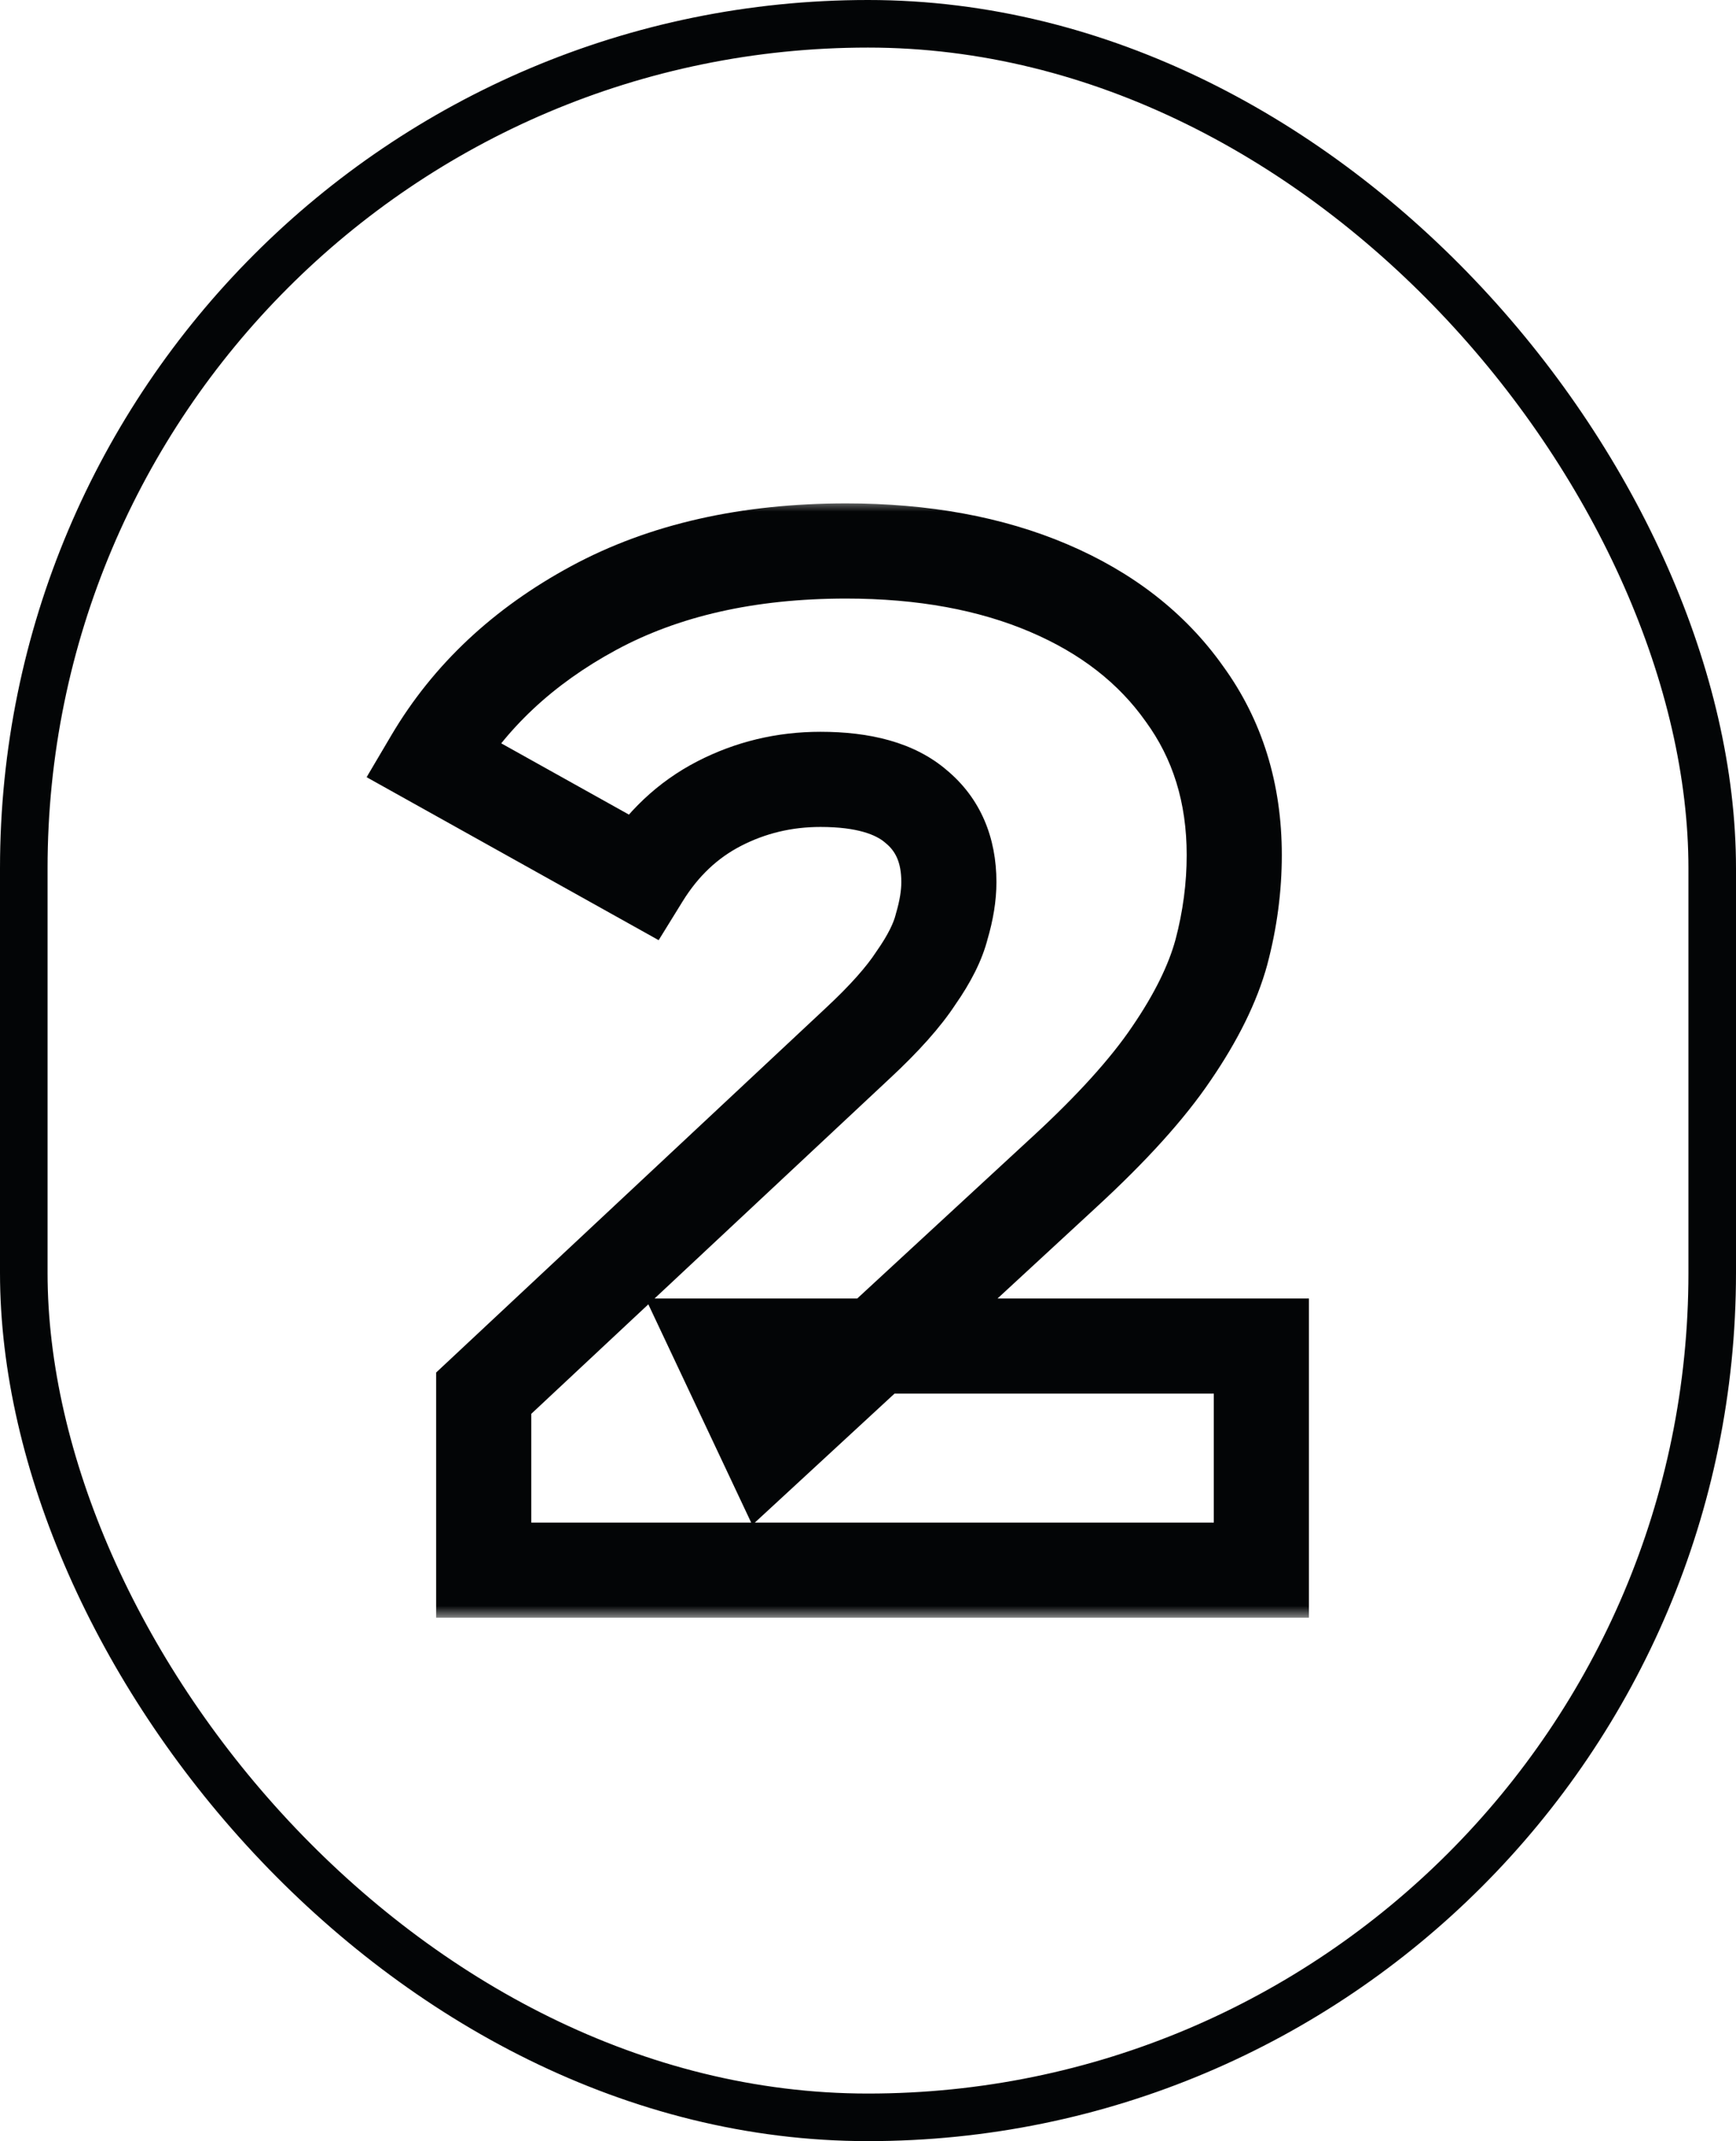
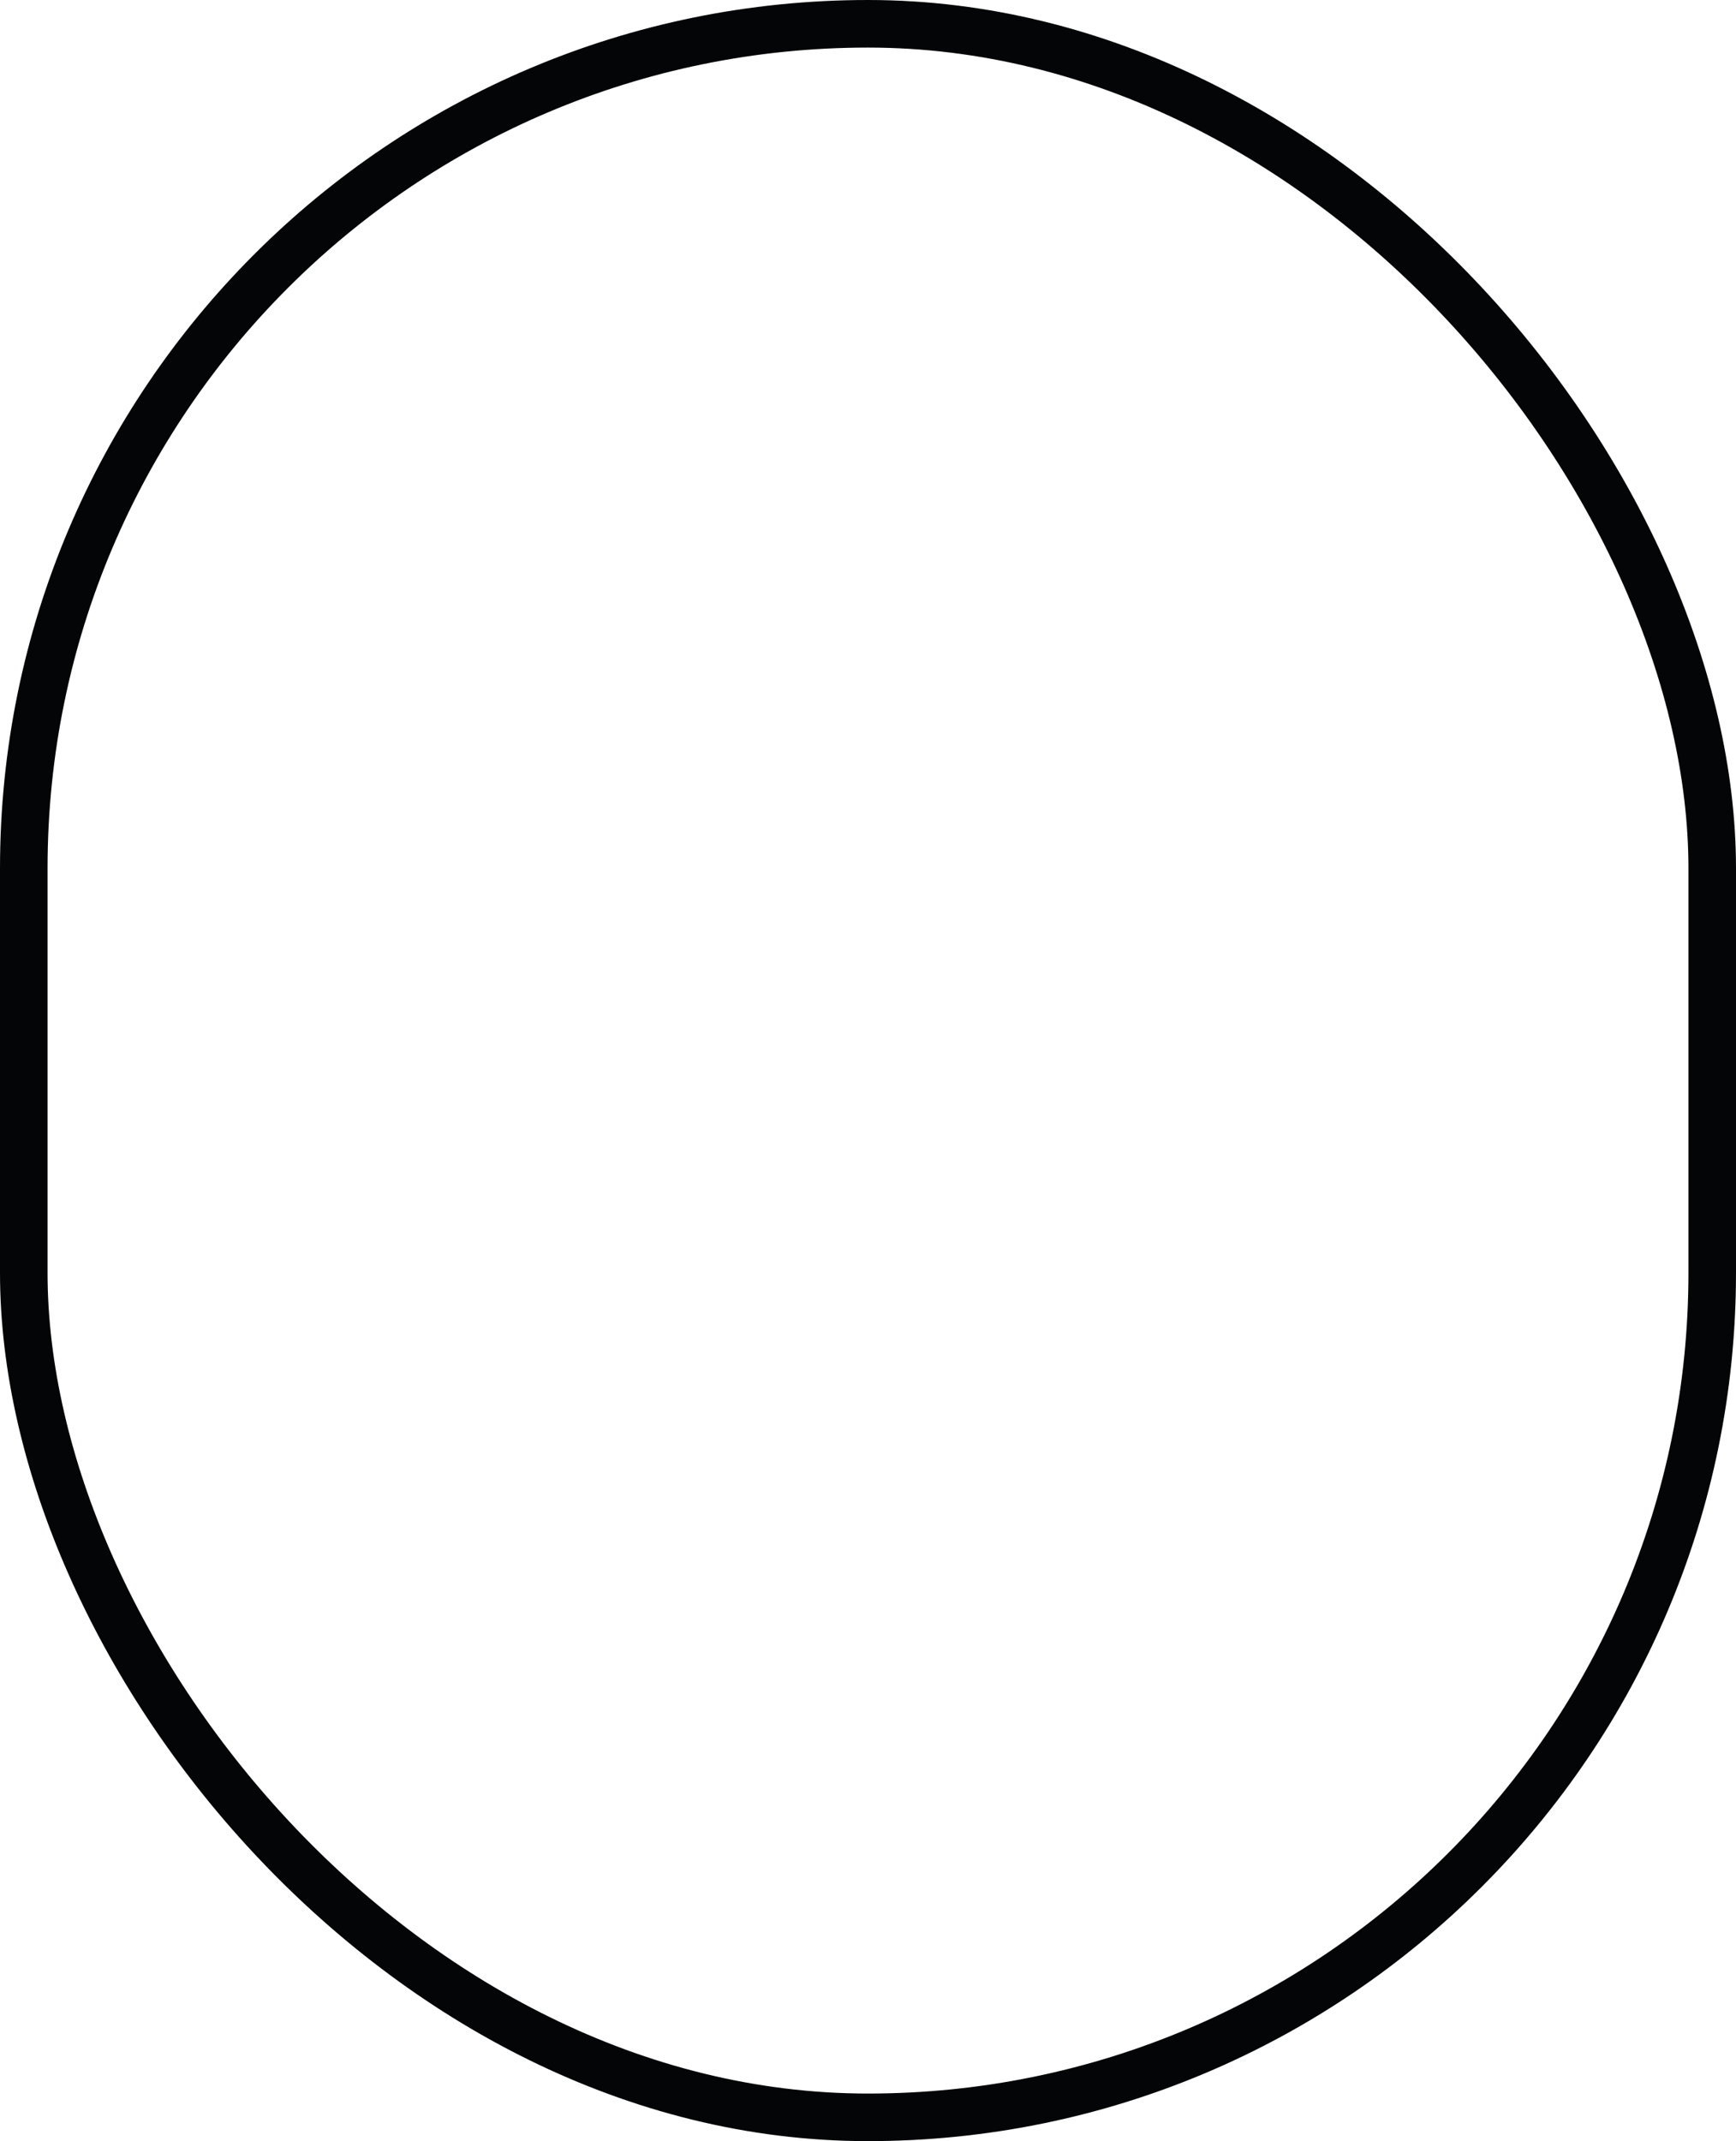
<svg xmlns="http://www.w3.org/2000/svg" width="73" height="90" viewBox="0 0 73 90" fill="none">
  <rect x="1" y="1" width="71" height="88" rx="35.5" stroke="#030506" stroke-width="2" />
  <mask id="path-2-outside-1_914_1513" maskUnits="userSpaceOnUse" x="15" y="21" width="41" height="47" fill="black">
-     <rect fill="white" x="15" y="21" width="41" height="47" />
-     <path d="M20.341 66V58.56L36.061 43.86C37.181 42.82 38.001 41.9 38.521 41.1C39.081 40.3 39.441 39.58 39.601 38.94C39.801 38.26 39.901 37.64 39.901 37.08C39.901 35.72 39.441 34.66 38.521 33.9C37.641 33.14 36.301 32.76 34.501 32.76C32.981 32.76 31.561 33.1 30.241 33.78C28.921 34.46 27.841 35.48 27.001 36.84L18.181 31.92C19.741 29.28 22.001 27.16 24.961 25.56C27.921 23.96 31.461 23.16 35.581 23.16C38.821 23.16 41.661 23.68 44.101 24.72C46.541 25.76 48.441 27.24 49.801 29.16C51.201 31.08 51.901 33.34 51.901 35.94C51.901 37.3 51.721 38.66 51.361 40.02C51.001 41.34 50.301 42.76 49.261 44.28C48.261 45.76 46.761 47.42 44.761 49.26L32.281 60.78L30.301 56.58H53.041V66H20.341Z" />
-   </mask>
-   <path d="M20.341 66H18.341V68H20.341V66ZM20.341 58.56L18.975 57.099L18.341 57.692V58.56H20.341ZM36.061 43.86L34.7 42.394L34.695 42.399L36.061 43.86ZM38.521 41.1L36.883 39.953L36.863 39.981L36.844 40.01L38.521 41.1ZM39.601 38.94L37.682 38.376L37.671 38.415L37.661 38.455L39.601 38.94ZM38.521 33.9L37.214 35.414L37.23 35.428L37.247 35.442L38.521 33.9ZM30.241 33.78L31.157 35.558L31.157 35.558L30.241 33.78ZM27.001 36.84L26.027 38.587L27.697 39.519L28.703 37.891L27.001 36.84ZM18.181 31.92L16.459 30.902L15.416 32.668L17.207 33.667L18.181 31.92ZM24.961 25.56L25.912 27.319L25.912 27.319L24.961 25.56ZM44.101 24.72L43.317 26.56L43.317 26.56L44.101 24.72ZM49.801 29.16L48.169 30.316L48.177 30.327L48.185 30.338L49.801 29.16ZM51.361 40.02L53.291 40.546L53.292 40.539L53.294 40.532L51.361 40.02ZM49.261 44.28L47.61 43.151L47.604 43.16L49.261 44.28ZM44.761 49.26L43.407 47.788L43.404 47.79L44.761 49.26ZM32.281 60.78L30.472 61.633L31.634 64.099L33.638 62.25L32.281 60.78ZM30.301 56.58V54.58H27.147L28.492 57.433L30.301 56.58ZM53.041 56.58H55.041V54.58H53.041V56.58ZM53.041 66V68H55.041V66H53.041ZM20.341 66H22.341V58.56H20.341H18.341V66H20.341ZM20.341 58.56L21.707 60.021L37.427 45.321L36.061 43.86L34.695 42.399L18.975 57.099L20.341 58.56ZM36.061 43.86L37.422 45.326C38.599 44.232 39.551 43.185 40.198 42.19L38.521 41.1L36.844 40.01C36.451 40.615 35.763 41.408 34.7 42.394L36.061 43.86ZM38.521 41.1L40.16 42.247C40.799 41.334 41.301 40.387 41.541 39.425L39.601 38.94L37.661 38.455C37.581 38.773 37.363 39.266 36.883 39.953L38.521 41.1ZM39.601 38.94L41.52 39.504C41.76 38.687 41.901 37.874 41.901 37.08H39.901H37.901C37.901 37.406 37.842 37.833 37.682 38.376L39.601 38.94ZM39.901 37.08H41.901C41.901 35.217 41.242 33.554 39.795 32.358L38.521 33.9L37.247 35.442C37.64 35.766 37.901 36.223 37.901 37.08H39.901ZM38.521 33.9L39.828 32.386C38.432 31.18 36.53 30.76 34.501 30.76V32.76V34.76C36.072 34.76 36.85 35.1 37.214 35.414L38.521 33.9ZM34.501 32.76V30.76C32.67 30.76 30.935 31.173 29.325 32.002L30.241 33.78L31.157 35.558C32.187 35.027 33.292 34.76 34.501 34.76V32.76ZM30.241 33.78L29.325 32.002C27.657 32.861 26.315 34.144 25.299 35.789L27.001 36.84L28.703 37.891C29.367 36.816 30.185 36.059 31.157 35.558L30.241 33.78ZM27.001 36.84L27.975 35.093L19.155 30.173L18.181 31.92L17.207 33.667L26.027 38.587L27.001 36.84ZM18.181 31.92L19.903 32.938C21.26 30.64 23.239 28.764 25.912 27.319L24.961 25.56L24.01 23.801C20.762 25.556 18.222 27.92 16.459 30.902L18.181 31.92ZM24.961 25.56L25.912 27.319C28.521 25.909 31.719 25.16 35.581 25.16V23.16V21.16C31.203 21.16 27.321 22.011 24.01 23.801L24.961 25.56ZM35.581 23.16V25.16C38.61 25.16 41.173 25.646 43.317 26.56L44.101 24.72L44.885 22.88C42.149 21.714 39.032 21.16 35.581 21.16V23.16ZM44.101 24.72L43.317 26.56C45.461 27.474 47.049 28.735 48.169 30.316L49.801 29.16L51.433 28.004C49.833 25.745 47.621 24.046 44.885 22.88L44.101 24.72ZM49.801 29.16L48.185 30.338C49.312 31.884 49.901 33.721 49.901 35.94H51.901H53.901C53.901 32.959 53.09 30.276 51.417 27.982L49.801 29.16ZM51.901 35.94H49.901C49.901 37.121 49.745 38.309 49.428 39.508L51.361 40.02L53.294 40.532C53.697 39.011 53.901 37.479 53.901 35.94H51.901ZM51.361 40.02L49.431 39.494C49.147 40.538 48.565 41.755 47.61 43.151L49.261 44.28L50.912 45.409C52.037 43.765 52.855 42.142 53.291 40.546L51.361 40.02ZM49.261 44.28L47.604 43.16C46.723 44.463 45.345 46.005 43.407 47.788L44.761 49.26L46.115 50.732C48.177 48.835 49.799 47.057 50.918 45.4L49.261 44.28ZM44.761 49.26L43.404 47.79L30.924 59.31L32.281 60.78L33.638 62.25L46.118 50.73L44.761 49.26ZM32.281 60.78L34.09 59.927L32.11 55.727L30.301 56.58L28.492 57.433L30.472 61.633L32.281 60.78ZM30.301 56.58V58.58H53.041V56.58V54.58H30.301V56.58ZM53.041 56.58H51.041V66H53.041H55.041V56.58H53.041ZM53.041 66V64H20.341V66V68H53.041V66Z" fill="#030506" mask="url(#path-2-outside-1_914_1513)" />
+     </mask>
</svg>